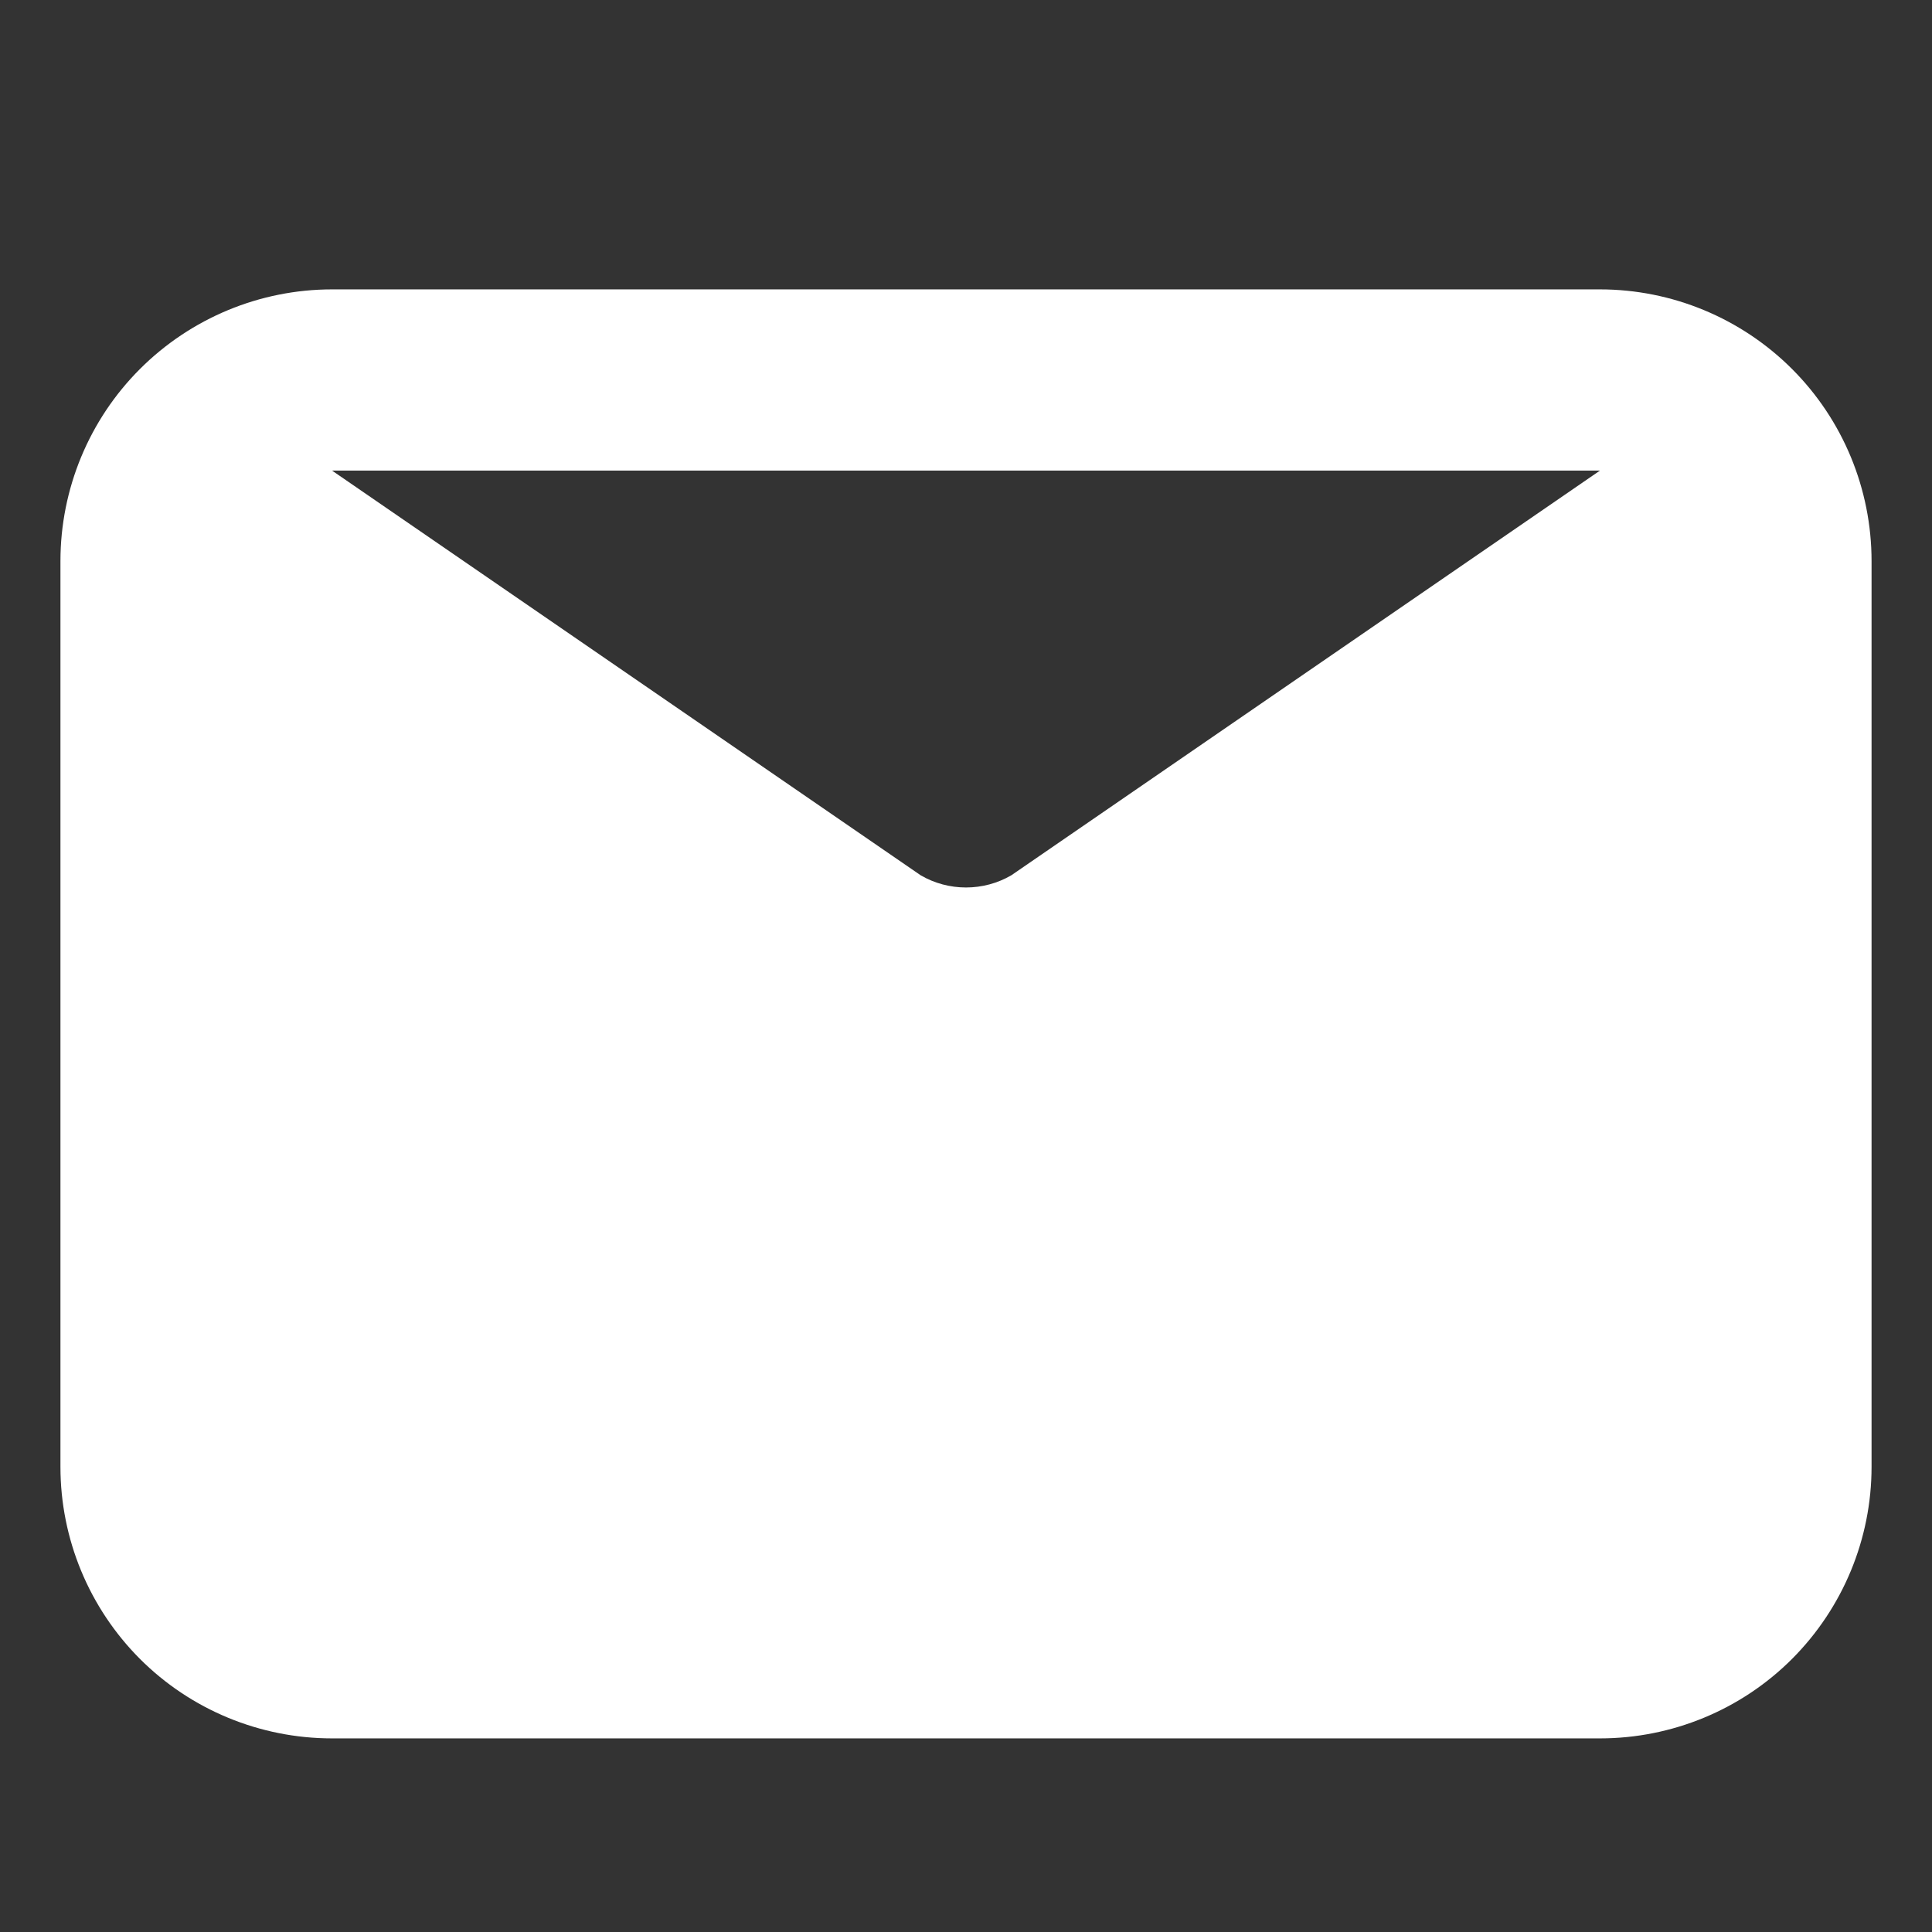
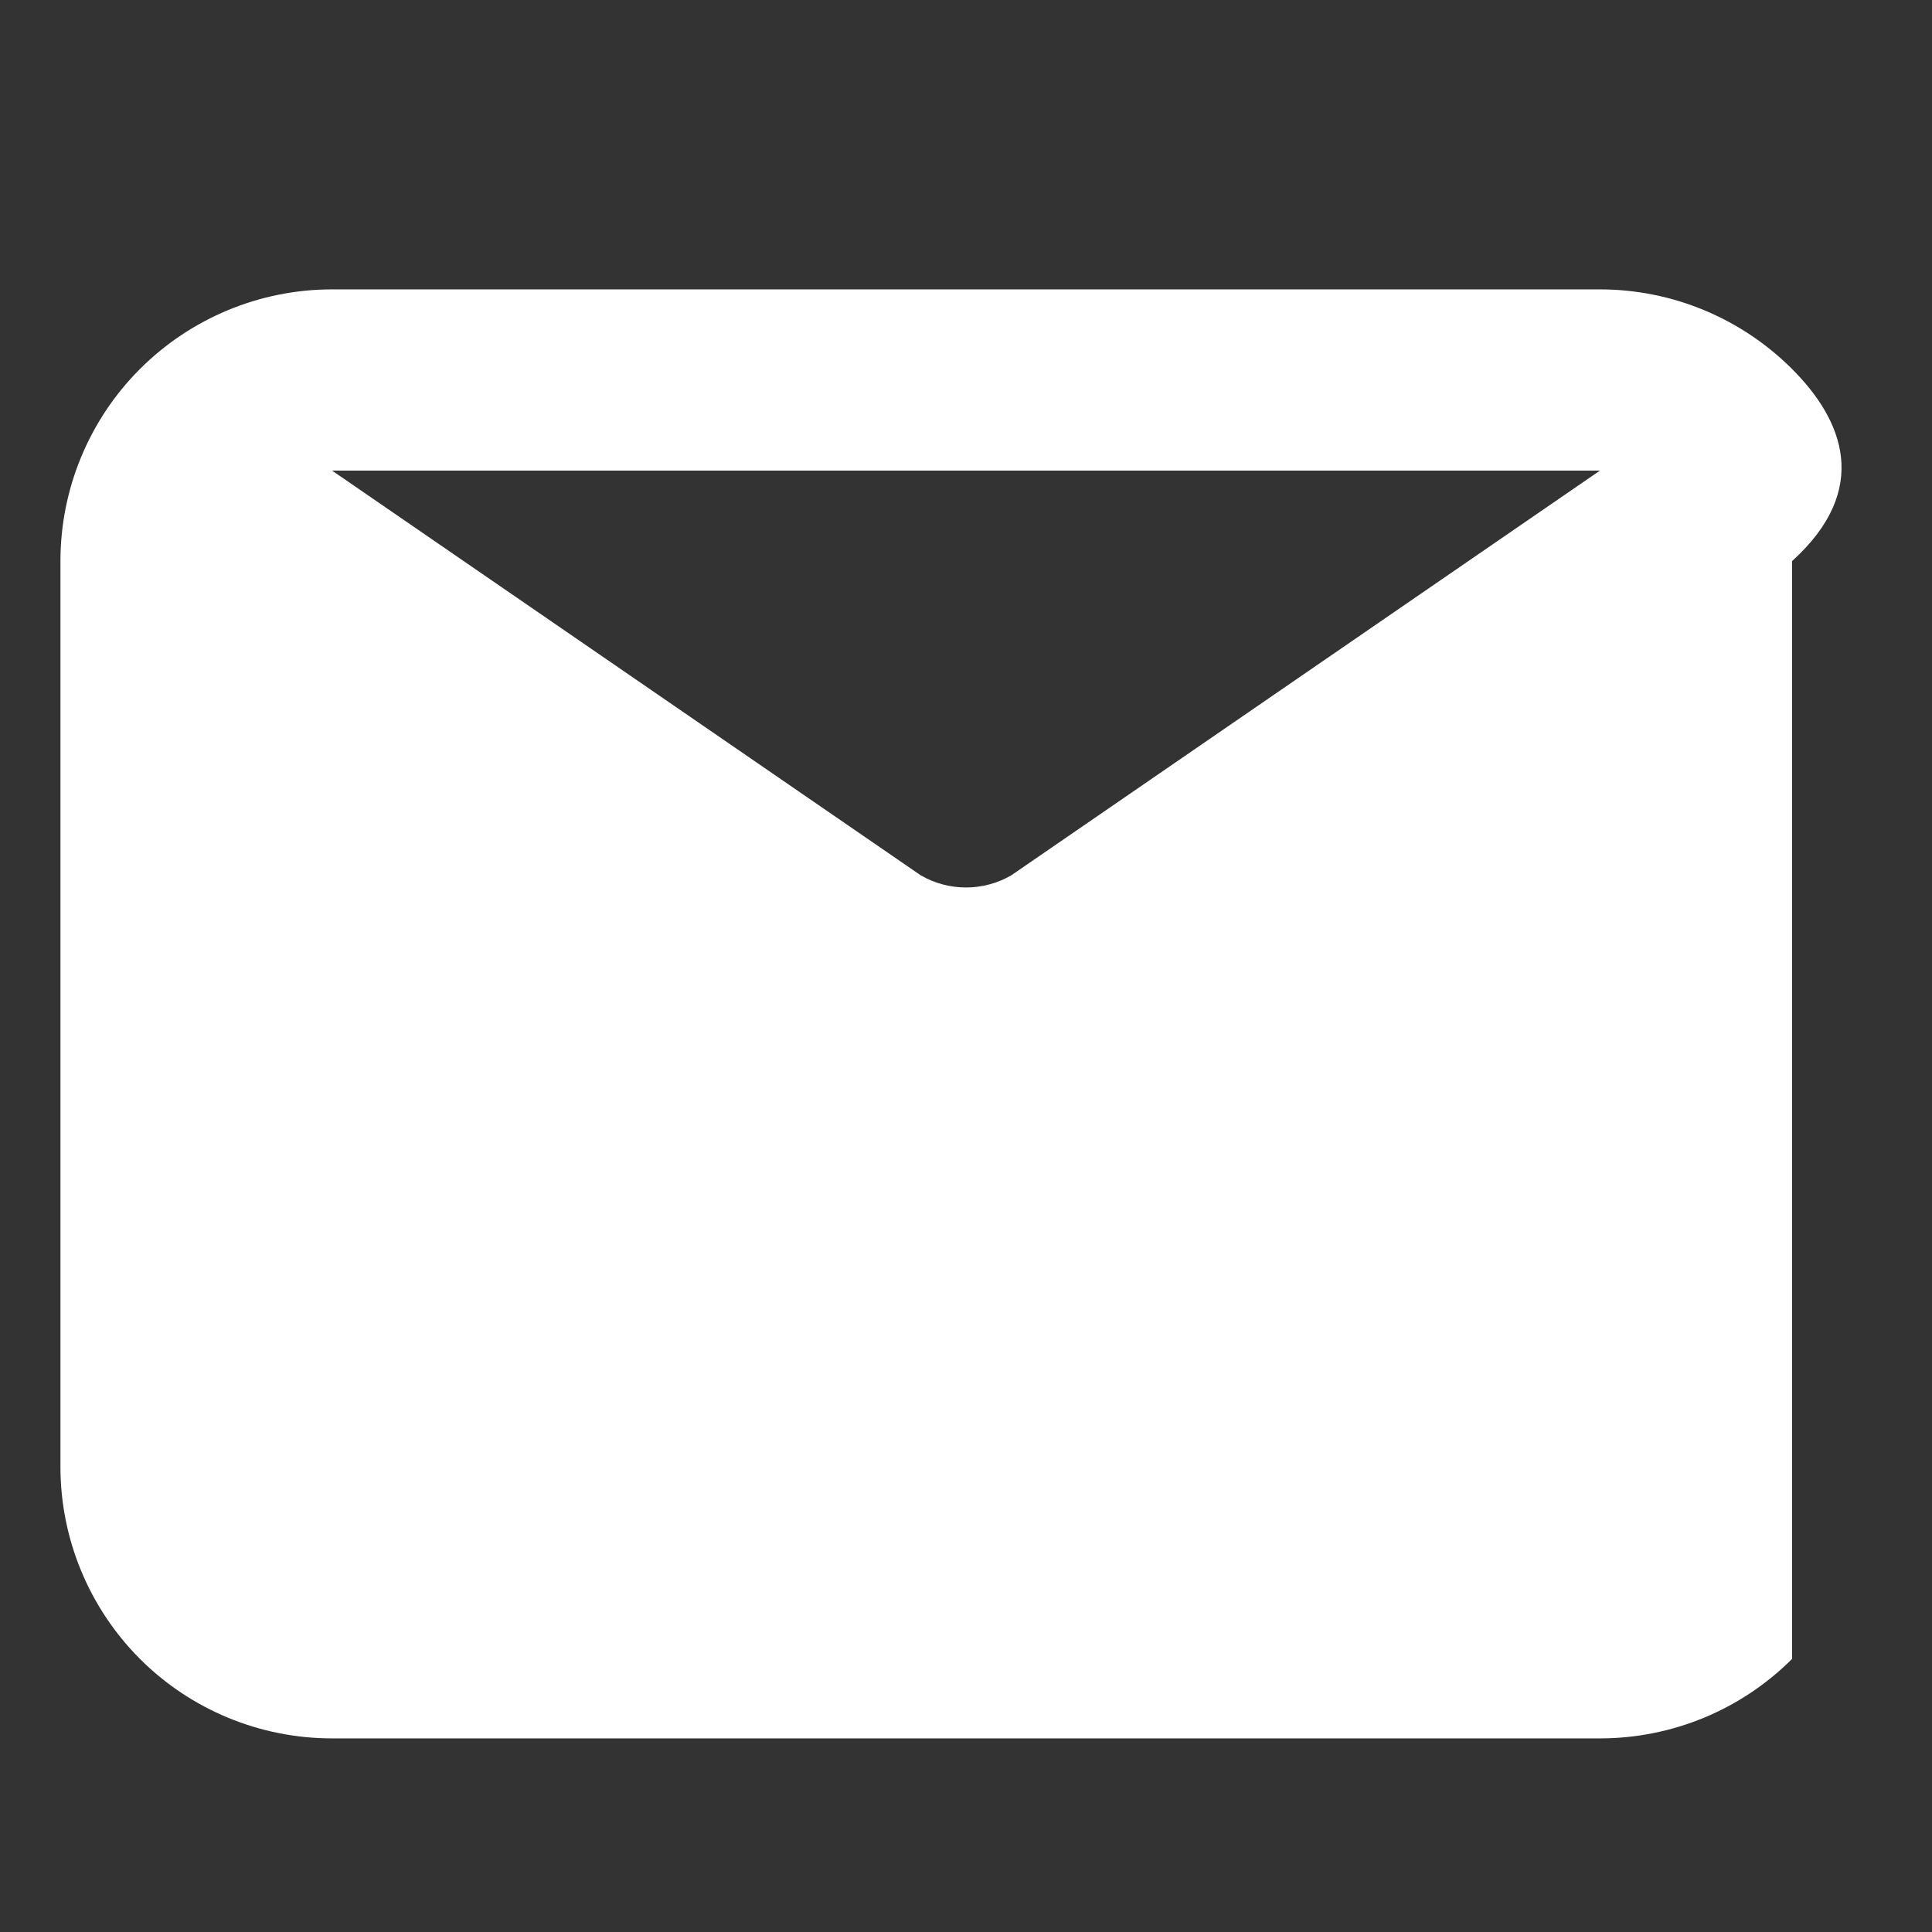
<svg xmlns="http://www.w3.org/2000/svg" width="14" height="14" viewBox="0 0 14 14" fill="none">
  <rect x="0" y="0" width="14" height="14" fill="#333333" stroke="none" />
-   <path d="M11.594 2.097H2.406C1.884 2.097 1.383 2.305 1.014 2.674C0.645 3.043 0.438 3.544 0.438 4.066V10.629C0.438 11.151 0.645 11.651 1.014 12.021C1.383 12.39 1.884 12.597 2.406 12.597H11.594C12.116 12.597 12.617 12.39 12.986 12.021C13.355 11.651 13.562 11.151 13.562 10.629V4.066C13.562 3.544 13.355 3.043 12.986 2.674C12.617 2.305 12.116 2.097 11.594 2.097ZM11.594 3.41L7.328 6.343C7.228 6.401 7.115 6.431 7 6.431C6.885 6.431 6.772 6.401 6.672 6.343L2.406 3.41H11.594Z" fill="white" />
+   <path d="M11.594 2.097H2.406C1.884 2.097 1.383 2.305 1.014 2.674C0.645 3.043 0.438 3.544 0.438 4.066V10.629C0.438 11.151 0.645 11.651 1.014 12.021C1.383 12.39 1.884 12.597 2.406 12.597H11.594C12.116 12.597 12.617 12.39 12.986 12.021V4.066C13.562 3.544 13.355 3.043 12.986 2.674C12.617 2.305 12.116 2.097 11.594 2.097ZM11.594 3.41L7.328 6.343C7.228 6.401 7.115 6.431 7 6.431C6.885 6.431 6.772 6.401 6.672 6.343L2.406 3.41H11.594Z" fill="white" />
</svg>